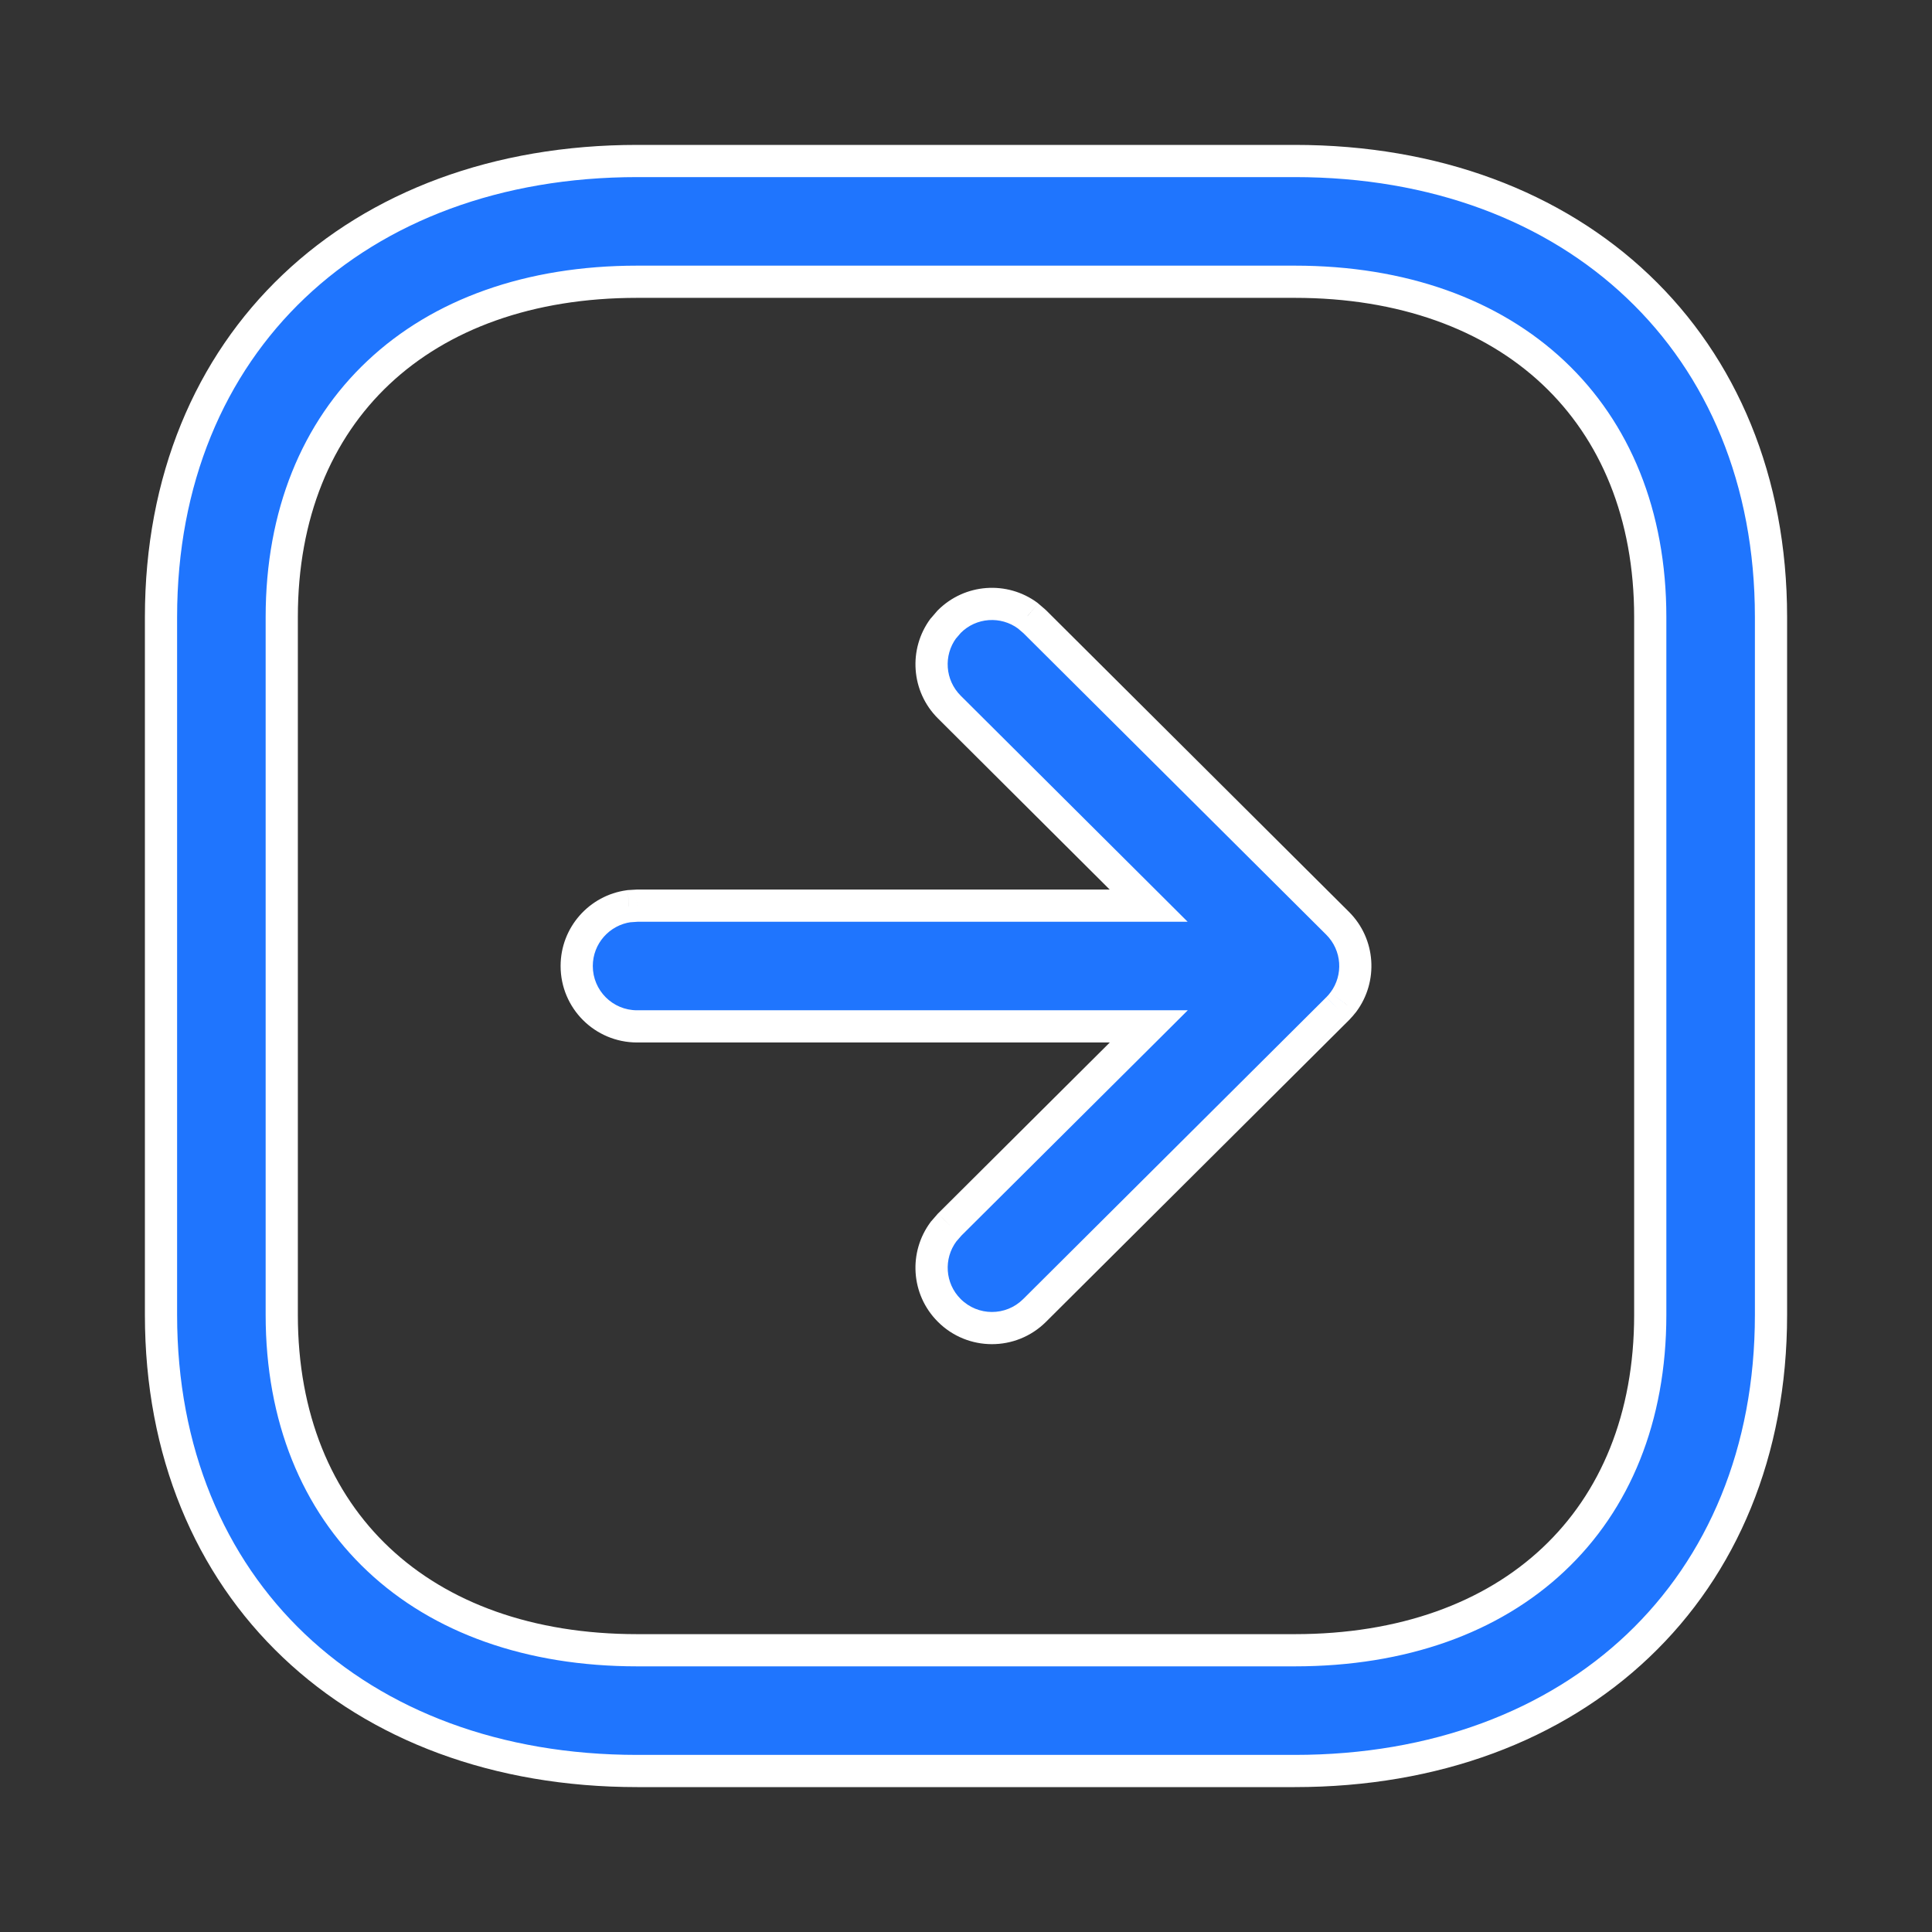
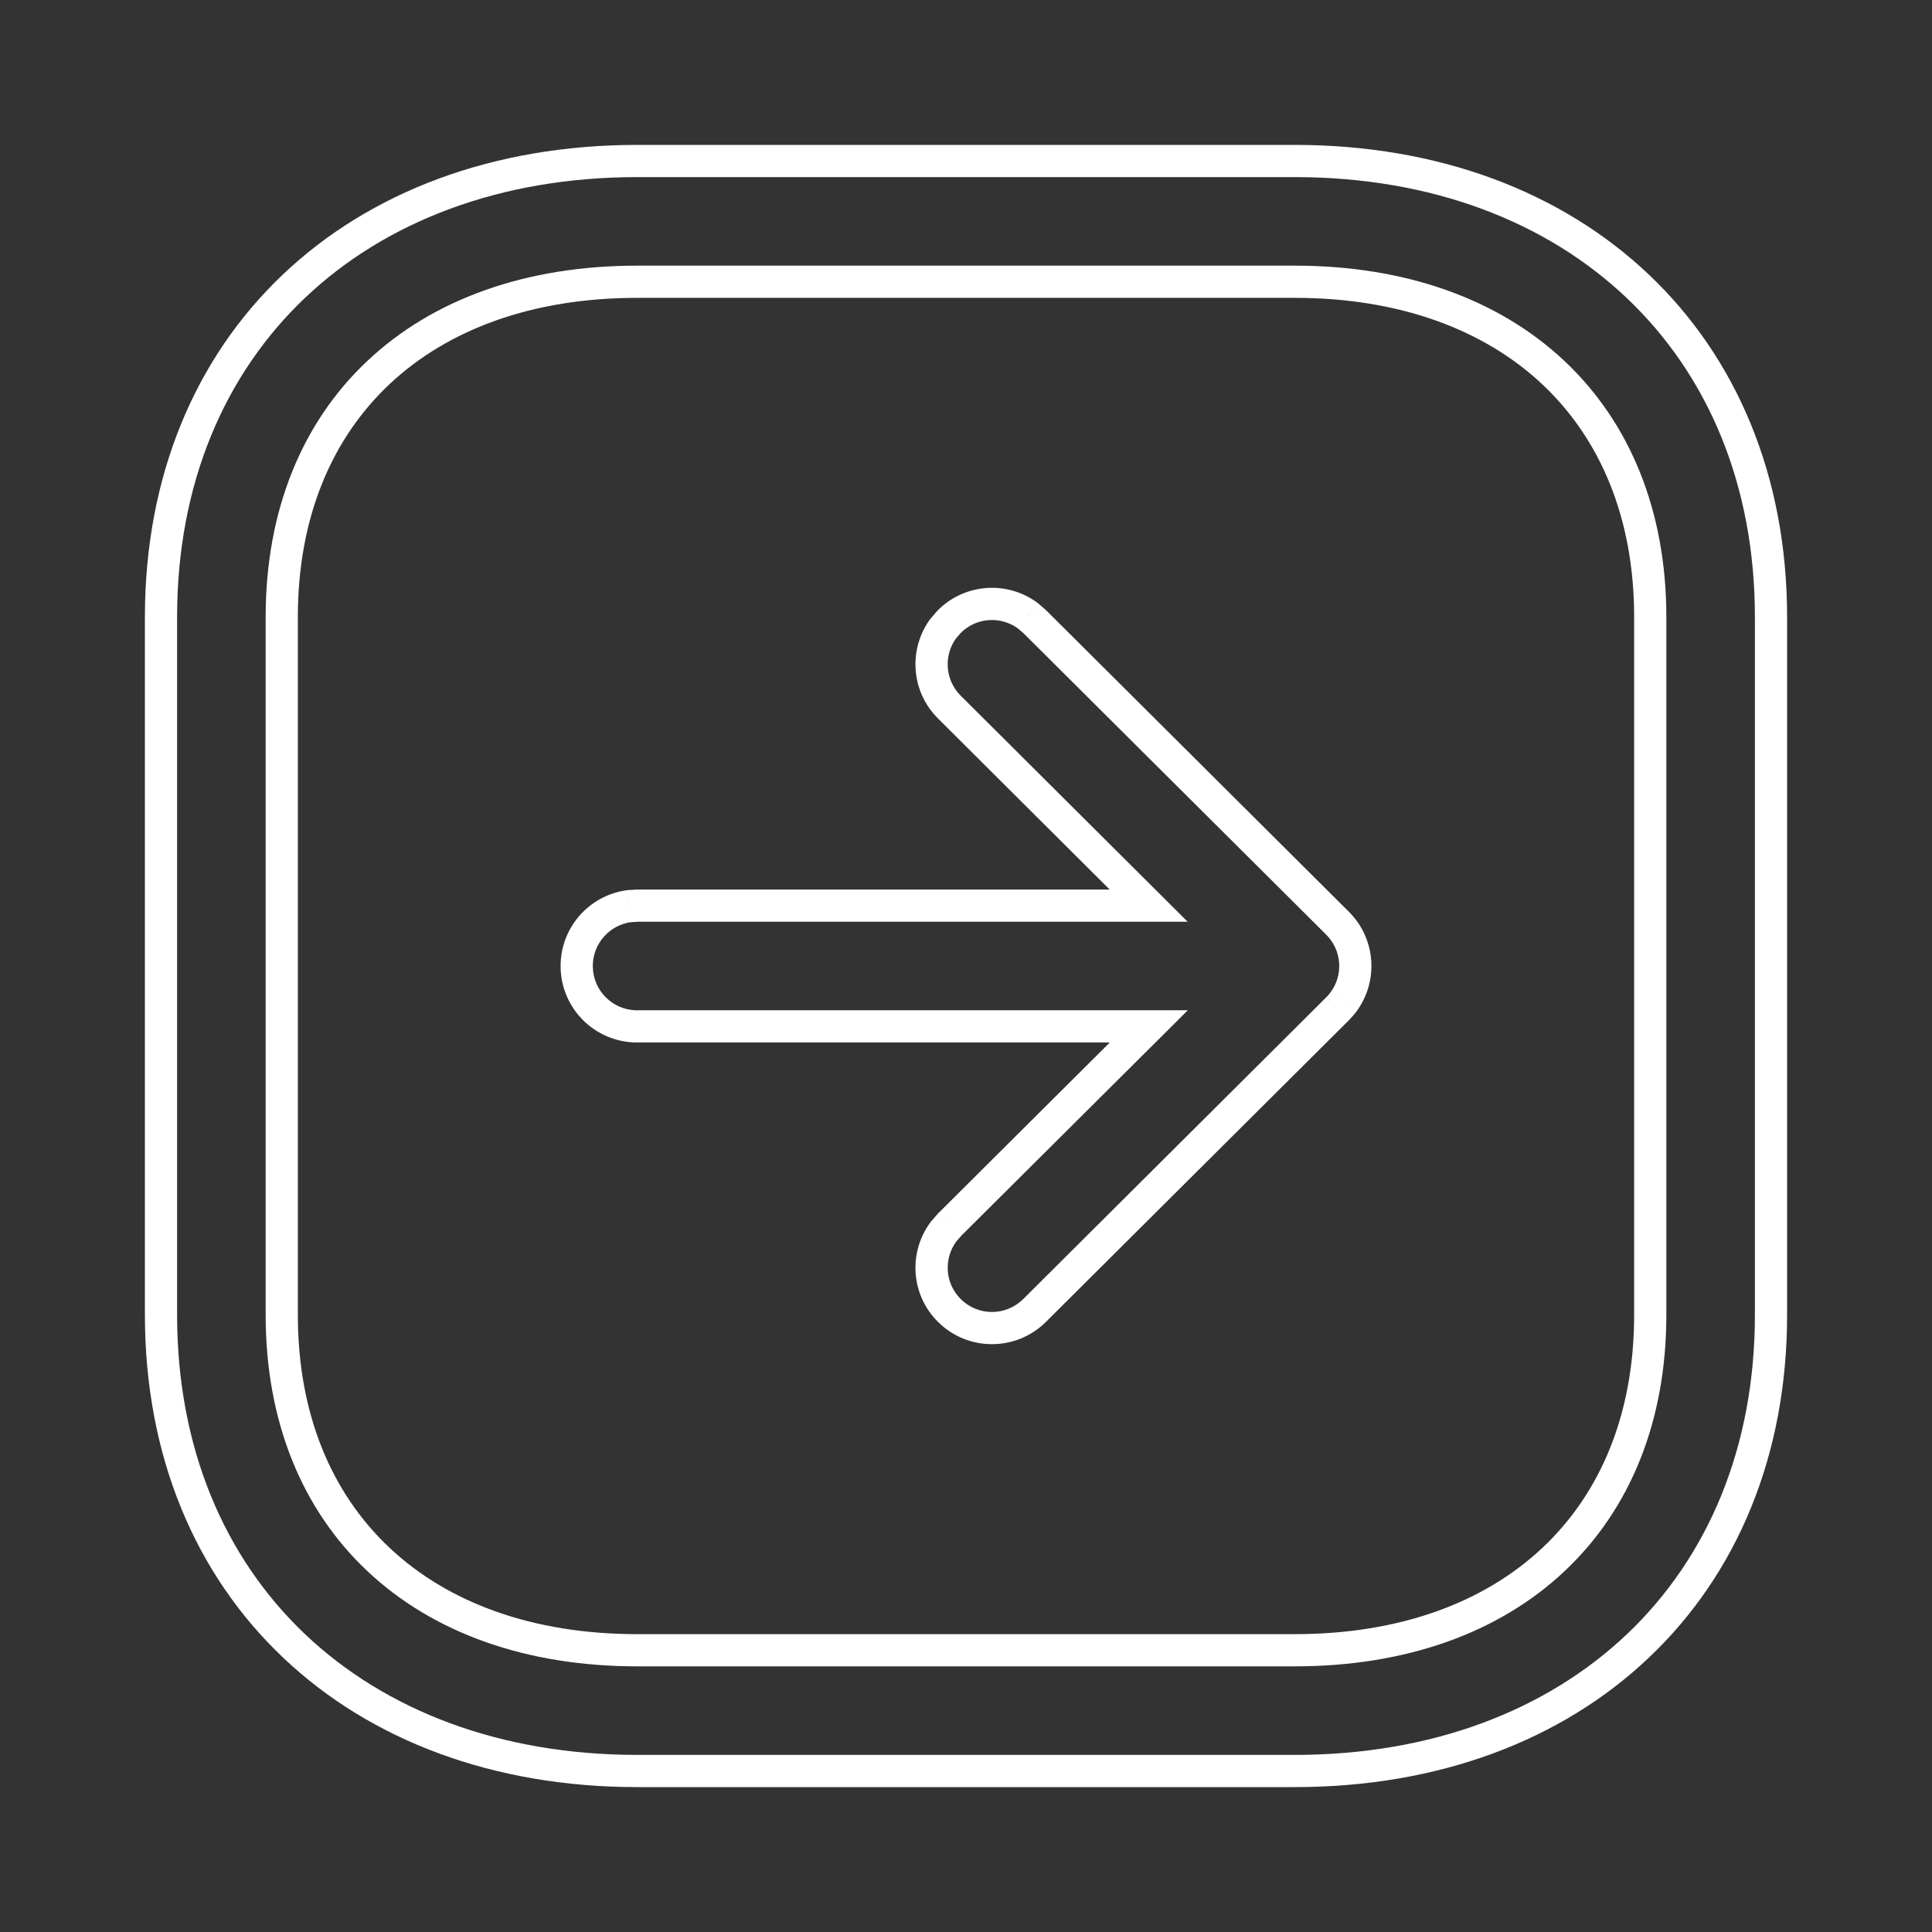
<svg xmlns="http://www.w3.org/2000/svg" width="24" height="24" viewBox="0 0 24 24" fill="none">
  <rect x="0" y="0" width="24" height="24" fill="#333333" stroke="none" />
-   <path fill-rule="evenodd" clip-rule="evenodd" d="M2 16.334L2 7.665C2 4.261 4.429 2 7.916 2L16.084 2C19.567 2 22 4.268 22 7.665L22 16.334C22 19.738 19.57 22 16.084 22L7.916 22C4.429 22 2 19.738 2 16.334ZM3.5 7.665L3.5 16.334C3.5 18.885 5.235 20.5 7.916 20.5L16.084 20.5C18.765 20.5 20.5 18.885 20.5 16.334L20.5 7.665C20.5 5.121 18.761 3.5 16.084 3.5L7.916 3.5C5.235 3.5 3.5 5.115 3.5 7.665ZM7.164 12C7.164 11.62 7.446 11.307 7.812 11.257L7.914 11.25L14.269 11.25L11.793 8.784C11.526 8.518 11.501 8.101 11.718 7.807L11.791 7.723C12.056 7.456 12.473 7.431 12.767 7.648L12.851 7.721L16.616 11.469C16.883 11.735 16.907 12.153 16.689 12.447L16.686 12.45C16.665 12.478 16.642 12.505 16.617 12.529L16.616 12.532L12.851 16.28C12.558 16.572 12.083 16.571 11.791 16.277C11.525 16.011 11.502 15.594 11.72 15.301L11.793 15.217L14.271 12.75L7.914 12.75C7.5 12.75 7.164 12.414 7.164 12Z" fill="#1f75fe" />
  <path d="M7.916 20.5L7.916 20.7L7.916 20.5ZM16.084 20.5L16.084 20.3L16.084 20.5ZM16.084 3.5L16.084 3.3L16.084 3.5ZM7.916 3.5L7.916 3.7L7.916 3.5ZM7.812 11.257L7.799 11.057L7.785 11.059L7.812 11.257ZM7.914 11.25L7.914 11.05L7.901 11.051L7.914 11.25ZM14.269 11.25L14.269 11.45L14.753 11.45L14.41 11.108L14.269 11.25ZM11.793 8.784L11.934 8.642L11.934 8.642L11.793 8.784ZM11.718 7.807L11.567 7.677L11.562 7.682L11.557 7.688L11.718 7.807ZM11.791 7.723L11.649 7.582L11.644 7.587L11.639 7.593L11.791 7.723ZM12.767 7.648L12.898 7.497L12.892 7.492L12.886 7.487L12.767 7.648ZM12.851 7.721L12.993 7.579L12.987 7.574L12.982 7.569L12.851 7.721ZM16.616 11.469L16.474 11.61L16.616 11.469ZM16.689 12.447L16.84 12.578L16.845 12.573L16.849 12.567L16.689 12.447ZM16.686 12.45L16.534 12.319L16.526 12.33L16.686 12.45ZM16.617 12.529L16.475 12.388L16.466 12.398L16.617 12.529ZM16.616 12.532L16.757 12.673L16.762 12.668L16.767 12.663L16.616 12.532ZM12.851 16.28L12.71 16.138L12.851 16.28ZM11.791 16.277L11.933 16.136L11.791 16.277ZM11.72 15.301L11.569 15.17L11.564 15.175L11.56 15.181L11.72 15.301ZM11.793 15.217L11.652 15.075L11.647 15.08L11.642 15.086L11.793 15.217ZM14.271 12.75L14.412 12.892L14.755 12.55L14.271 12.55L14.271 12.75ZM1.8 7.665L1.8 16.334L2.2 16.334L2.2 7.665L1.8 7.665ZM7.916 1.8C6.129 1.8 4.598 2.38 3.513 3.411C2.426 4.443 1.8 5.914 1.8 7.665L2.2 7.665C2.2 6.013 2.788 4.651 3.788 3.701C4.789 2.751 6.216 2.2 7.916 2.2L7.916 1.8ZM16.084 1.8L7.916 1.8L7.916 2.2L16.084 2.2L16.084 1.8ZM22.2 7.665C22.2 5.917 21.573 4.447 20.486 3.414C19.4 2.382 17.869 1.8 16.084 1.8L16.084 2.2C17.782 2.2 19.209 2.752 20.21 3.704C21.211 4.654 21.8 6.016 21.8 7.665L22.2 7.665ZM22.2 16.334L22.2 7.665L21.8 7.665L21.8 16.334L22.2 16.334ZM16.084 22.2C17.871 22.2 19.402 21.62 20.487 20.588C21.574 19.556 22.2 18.086 22.2 16.334L21.8 16.334C21.8 17.986 21.212 19.349 20.212 20.299C19.211 21.249 17.784 21.8 16.084 21.8L16.084 22.2ZM7.916 22.2L16.084 22.2L16.084 21.8L7.916 21.8L7.916 22.2ZM1.8 16.334C1.8 18.086 2.426 19.556 3.513 20.588C4.598 21.62 6.129 22.2 7.916 22.2L7.916 21.8C6.216 21.8 4.789 21.249 3.788 20.299C2.788 19.349 2.2 17.986 2.2 16.334L1.8 16.334ZM3.7 16.334L3.7 7.665L3.3 7.665L3.3 16.334L3.7 16.334ZM7.916 20.3C6.615 20.3 5.564 19.909 4.84 19.228C4.116 18.548 3.7 17.562 3.7 16.334L3.3 16.334C3.3 17.657 3.751 18.754 4.566 19.519C5.379 20.284 6.536 20.7 7.916 20.7L7.916 20.3ZM16.084 20.3L7.916 20.3L7.916 20.7L16.084 20.7L16.084 20.3ZM20.3 16.334C20.3 17.562 19.884 18.548 19.16 19.228C18.436 19.909 17.385 20.3 16.084 20.3L16.084 20.7C17.465 20.7 18.621 20.284 19.434 19.519C20.249 18.754 20.7 17.657 20.7 16.334L20.3 16.334ZM20.3 7.665L20.3 16.334L20.7 16.334L20.7 7.665L20.3 7.665ZM16.084 3.7C17.382 3.7 18.434 4.093 19.159 4.774C19.883 5.455 20.3 6.441 20.3 7.665L20.7 7.665C20.7 6.346 20.248 5.249 19.433 4.483C18.619 3.718 17.463 3.3 16.084 3.3L16.084 3.7ZM7.916 3.7L16.084 3.7L16.084 3.3L7.916 3.3L7.916 3.7ZM3.7 7.665C3.7 6.437 4.116 5.452 4.839 4.772C5.564 4.091 6.615 3.7 7.916 3.7L7.916 3.3C6.535 3.3 5.379 3.716 4.566 4.481C3.751 5.246 3.3 6.343 3.3 7.665L3.7 7.665ZM7.785 11.059C7.321 11.122 6.964 11.519 6.964 12L7.364 12C7.364 11.722 7.571 11.492 7.839 11.455L7.785 11.059ZM7.901 11.051L7.799 11.057L7.826 11.457L7.927 11.45L7.901 11.051ZM14.269 11.05L7.914 11.05L7.914 11.45L14.269 11.45L14.269 11.05ZM14.41 11.108L11.934 8.642L11.652 8.925L14.128 11.392L14.41 11.108ZM11.934 8.642C11.739 8.447 11.72 8.142 11.879 7.926L11.557 7.688C11.282 8.061 11.314 8.589 11.652 8.925L11.934 8.642ZM11.87 7.938L11.943 7.853L11.639 7.593L11.567 7.677L11.87 7.938ZM11.933 7.864C12.127 7.668 12.433 7.65 12.648 7.809L12.886 7.487C12.513 7.212 11.986 7.244 11.649 7.582L11.933 7.864ZM12.637 7.8L12.721 7.872L12.982 7.569L12.898 7.497L12.637 7.8ZM12.71 7.862L16.474 11.61L16.757 11.327L12.993 7.579L12.71 7.862ZM16.474 11.61C16.671 11.806 16.689 12.112 16.528 12.328L16.849 12.567C17.126 12.194 17.096 11.665 16.757 11.327L16.474 11.61ZM16.537 12.316L16.535 12.319L16.837 12.582L16.84 12.578L16.537 12.316ZM16.759 12.671C16.79 12.639 16.819 12.606 16.846 12.571L16.526 12.33C16.511 12.351 16.494 12.37 16.476 12.388L16.759 12.671ZM16.466 12.398L16.464 12.401L16.767 12.663L16.769 12.66L16.466 12.398ZM16.474 12.39L12.71 16.138L12.993 16.421L16.757 12.673L16.474 12.39ZM12.71 16.138C12.495 16.352 12.147 16.351 11.933 16.136L11.649 16.418C12.019 16.79 12.621 16.791 12.993 16.421L12.71 16.138ZM11.933 16.136C11.738 15.941 11.721 15.635 11.881 15.42L11.56 15.181C11.283 15.553 11.312 16.08 11.649 16.418L11.933 16.136ZM11.871 15.432L11.944 15.348L11.642 15.086L11.569 15.17L11.871 15.432ZM11.934 15.358L14.412 12.892L14.13 12.608L11.652 15.075L11.934 15.358ZM7.914 12.95L14.271 12.95L14.271 12.55L7.914 12.55L7.914 12.95ZM6.964 12C6.964 12.525 7.389 12.95 7.914 12.95L7.914 12.55C7.61 12.55 7.364 12.304 7.364 12L6.964 12Z" fill="white" />
</svg>